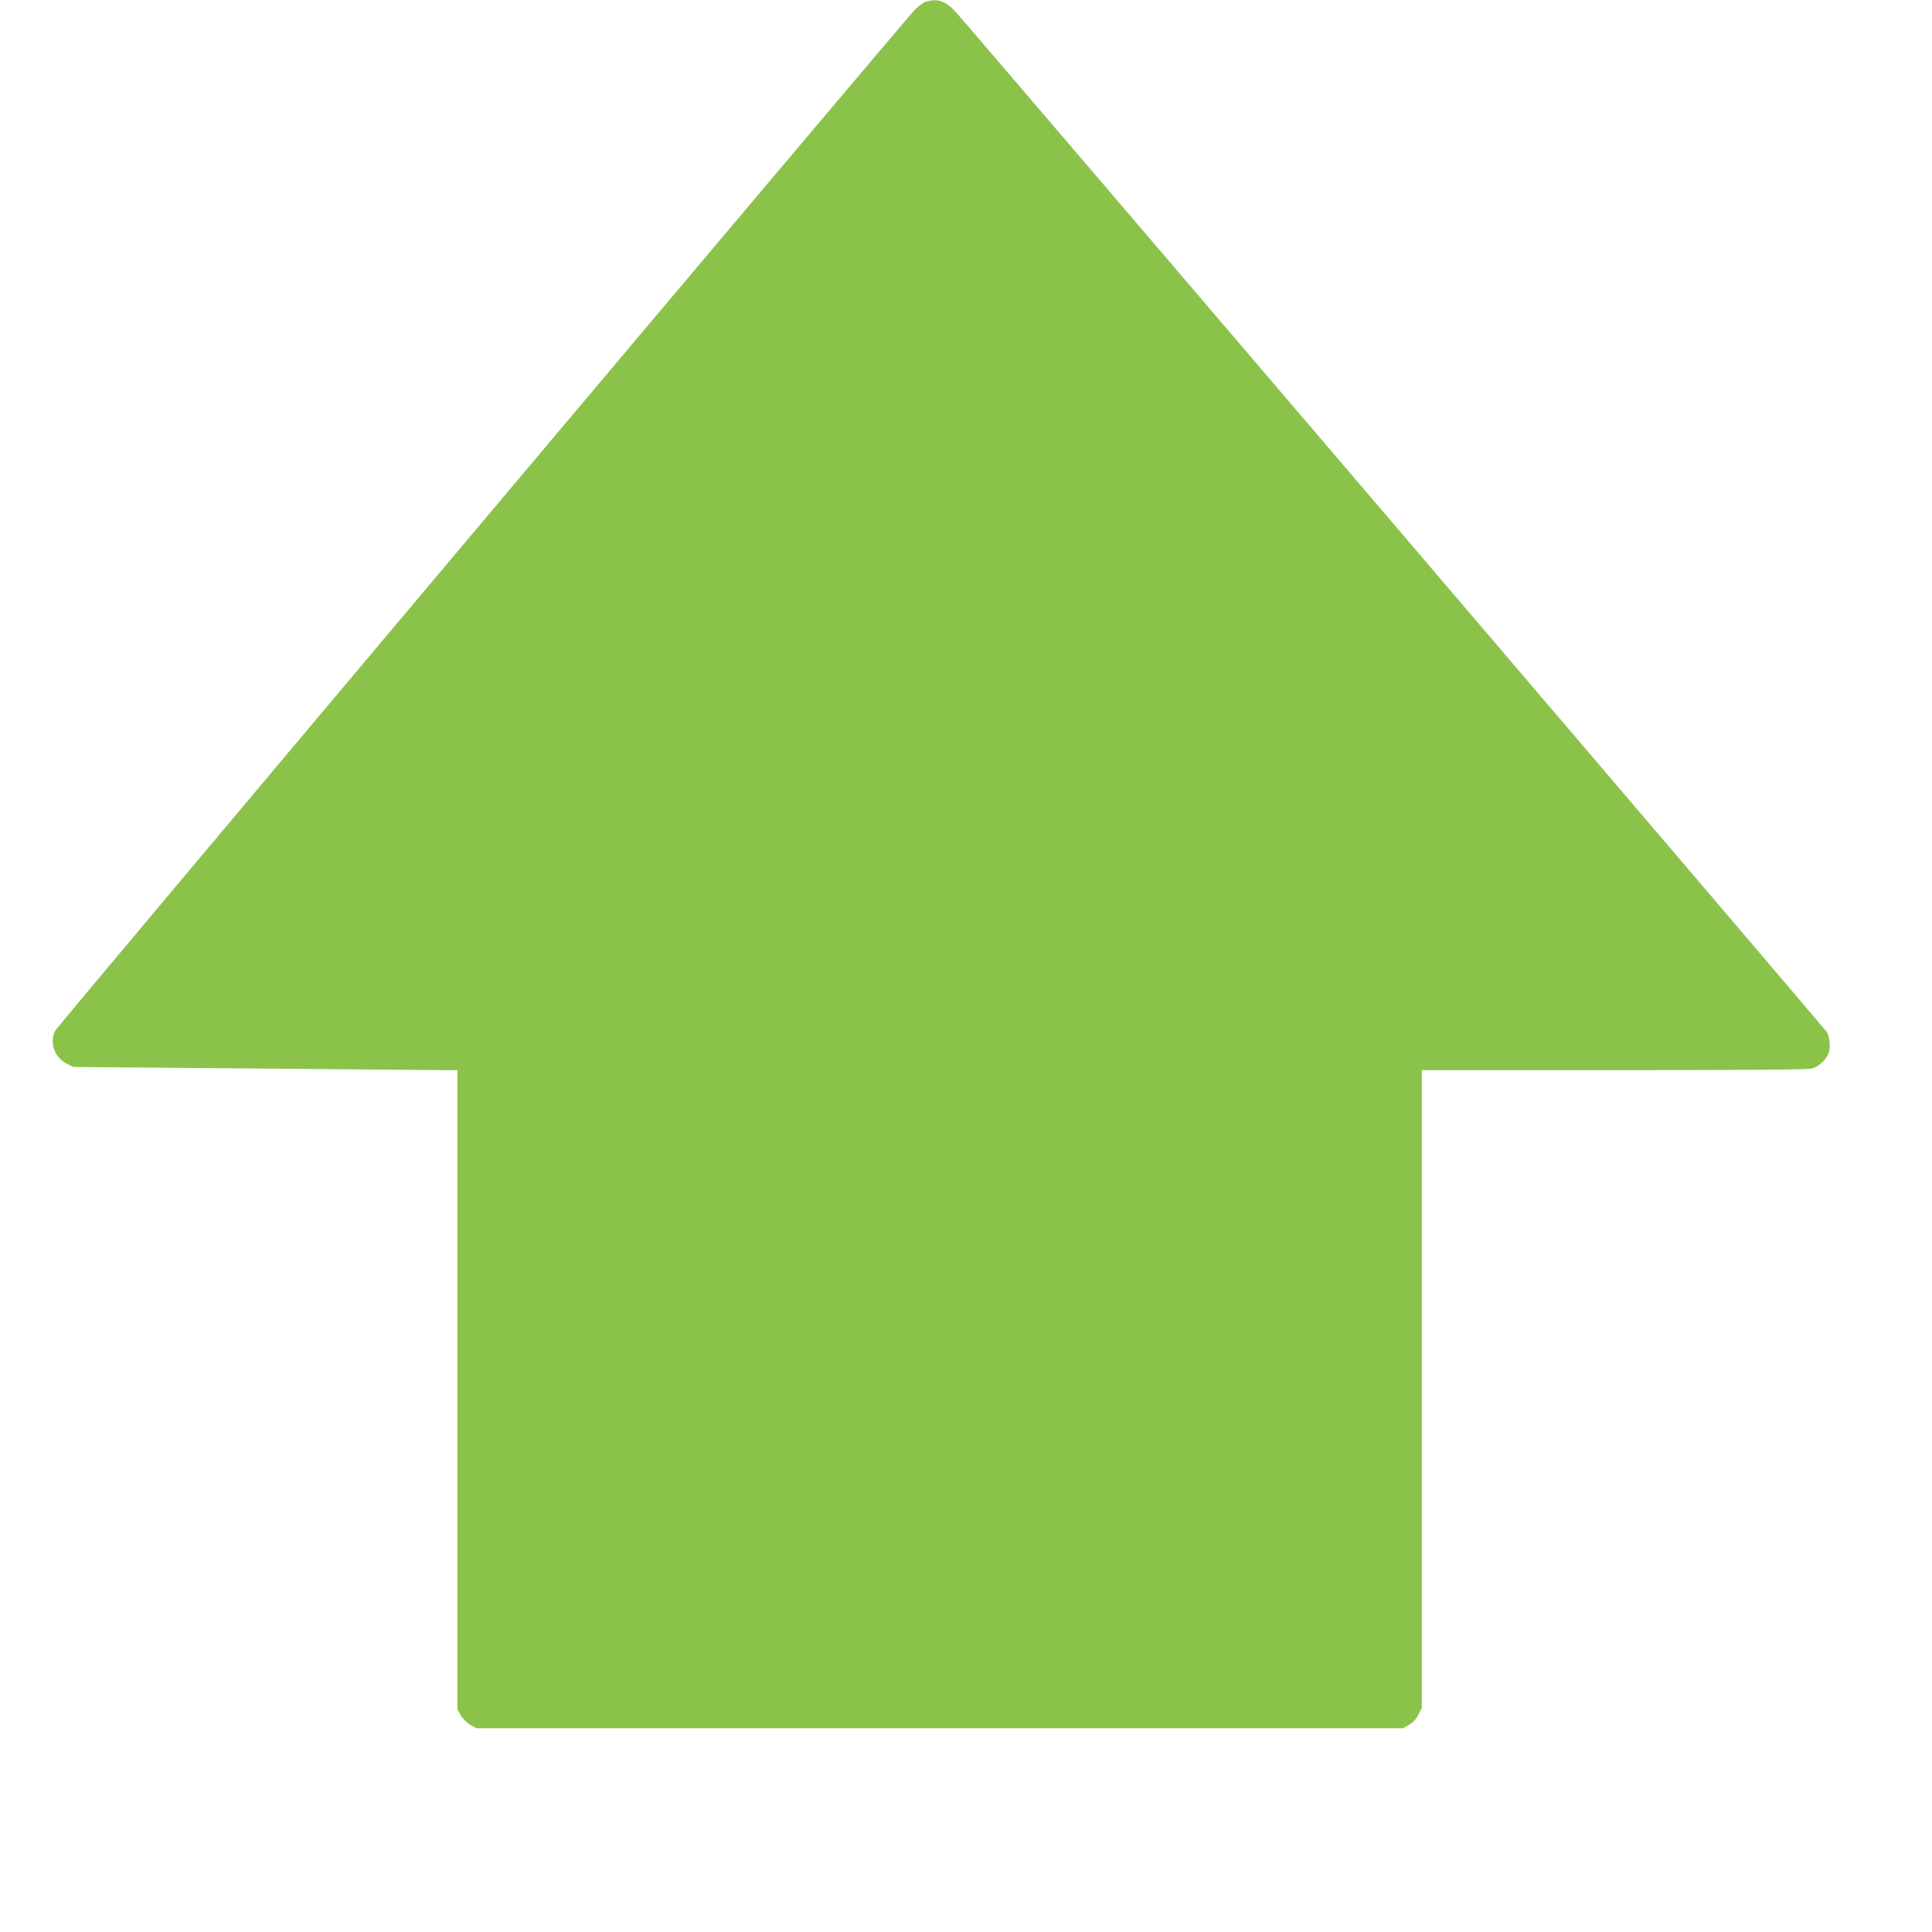
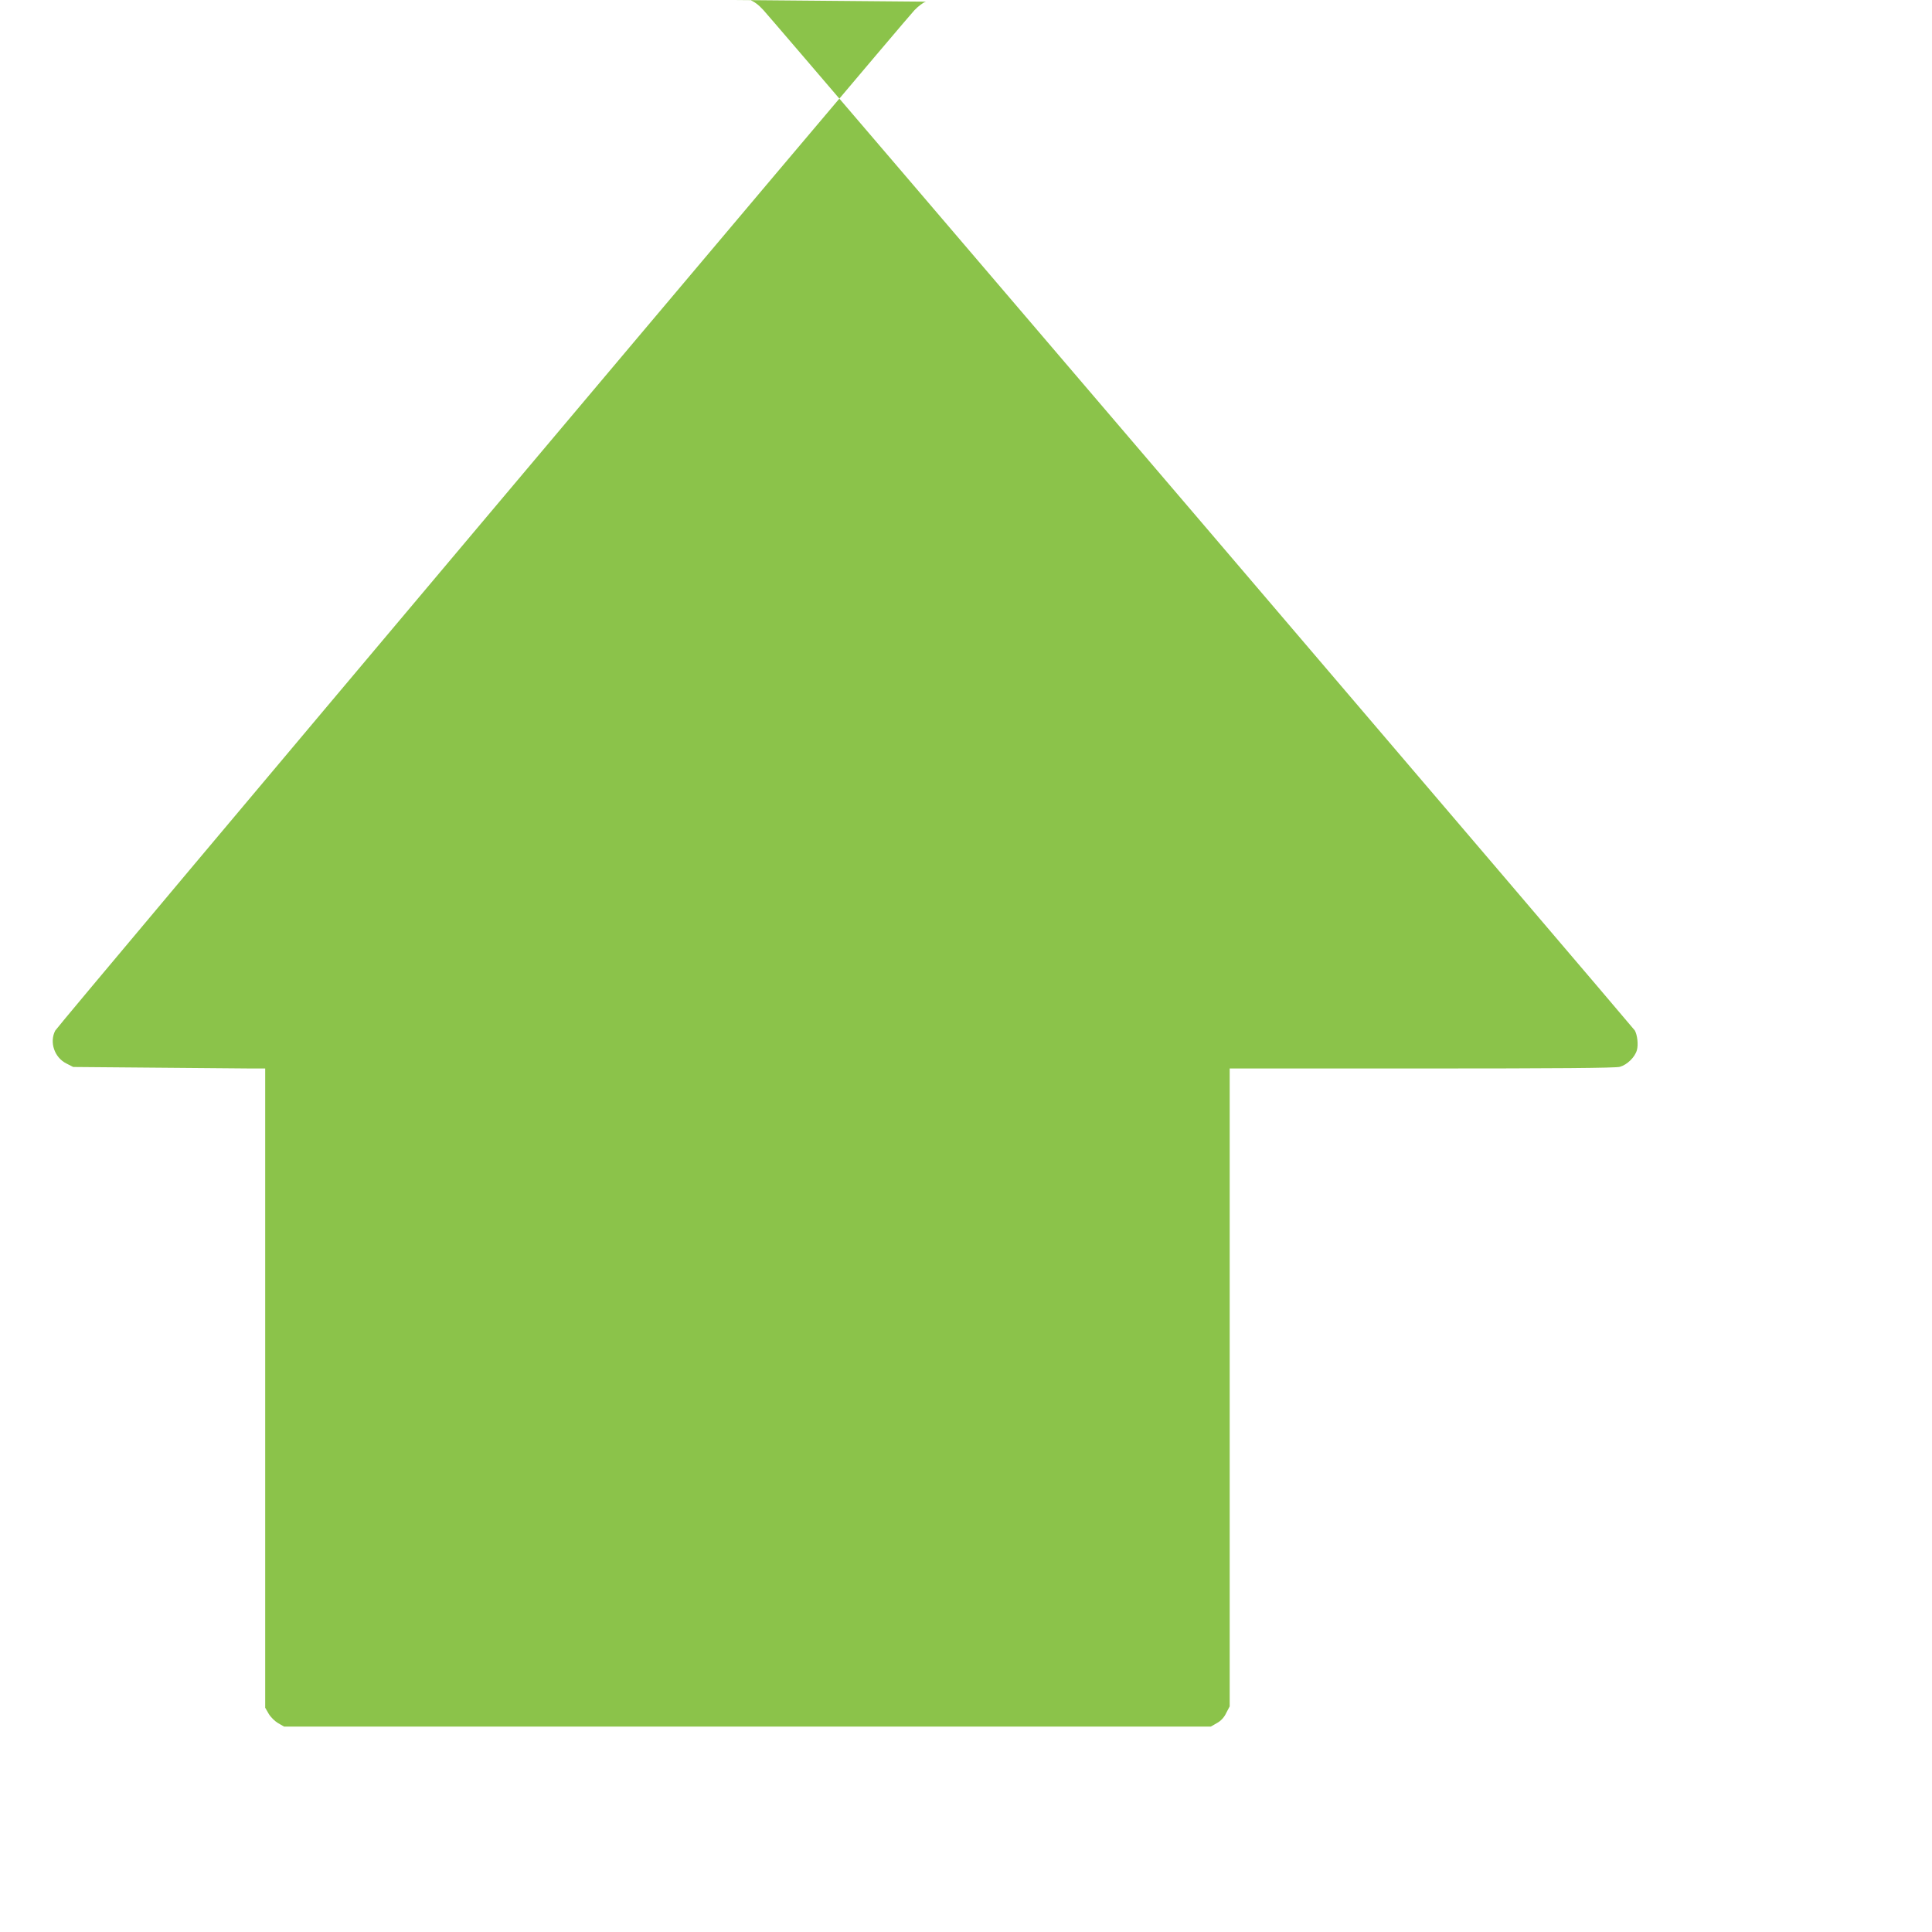
<svg xmlns="http://www.w3.org/2000/svg" version="1.0" width="1280pt" height="1280pt" viewBox="0 0 1280 1280" preserveAspectRatio="xMidYMid meet">
  <g transform="translate(0,1280) scale(0.1,-0.1)" fill="#8bc34a" stroke="none">
-     <path d="M6135 12789 c-17 -4 -51 -30 -76 -56 -81 -84 -5677 -6729 -5693 -6761 -40 -77 -5 -179 74 -218 l45 -23 1180 -10 c649 -6 1222 -11 1273 -11 l92 0 0 -2117 0 -2118 23 -40 c13 -22 40 -49 62 -62 l40 -23 3070 0 3070 0 40 23 c26 14 48 37 62 67 l23 44 0 2113 0 2113 1273 0 c892 0 1284 3 1312 11 49 14 100 64 113 111 10 36 3 100 -14 130 -10 18 -5703 6685 -5774 6761 -64 70 -119 89 -195 66z" />
+     <path d="M6135 12789 c-17 -4 -51 -30 -76 -56 -81 -84 -5677 -6729 -5693 -6761 -40 -77 -5 -179 74 -218 l45 -23 1180 -10 l92 0 0 -2117 0 -2118 23 -40 c13 -22 40 -49 62 -62 l40 -23 3070 0 3070 0 40 23 c26 14 48 37 62 67 l23 44 0 2113 0 2113 1273 0 c892 0 1284 3 1312 11 49 14 100 64 113 111 10 36 3 100 -14 130 -10 18 -5703 6685 -5774 6761 -64 70 -119 89 -195 66z" />
  </g>
</svg>